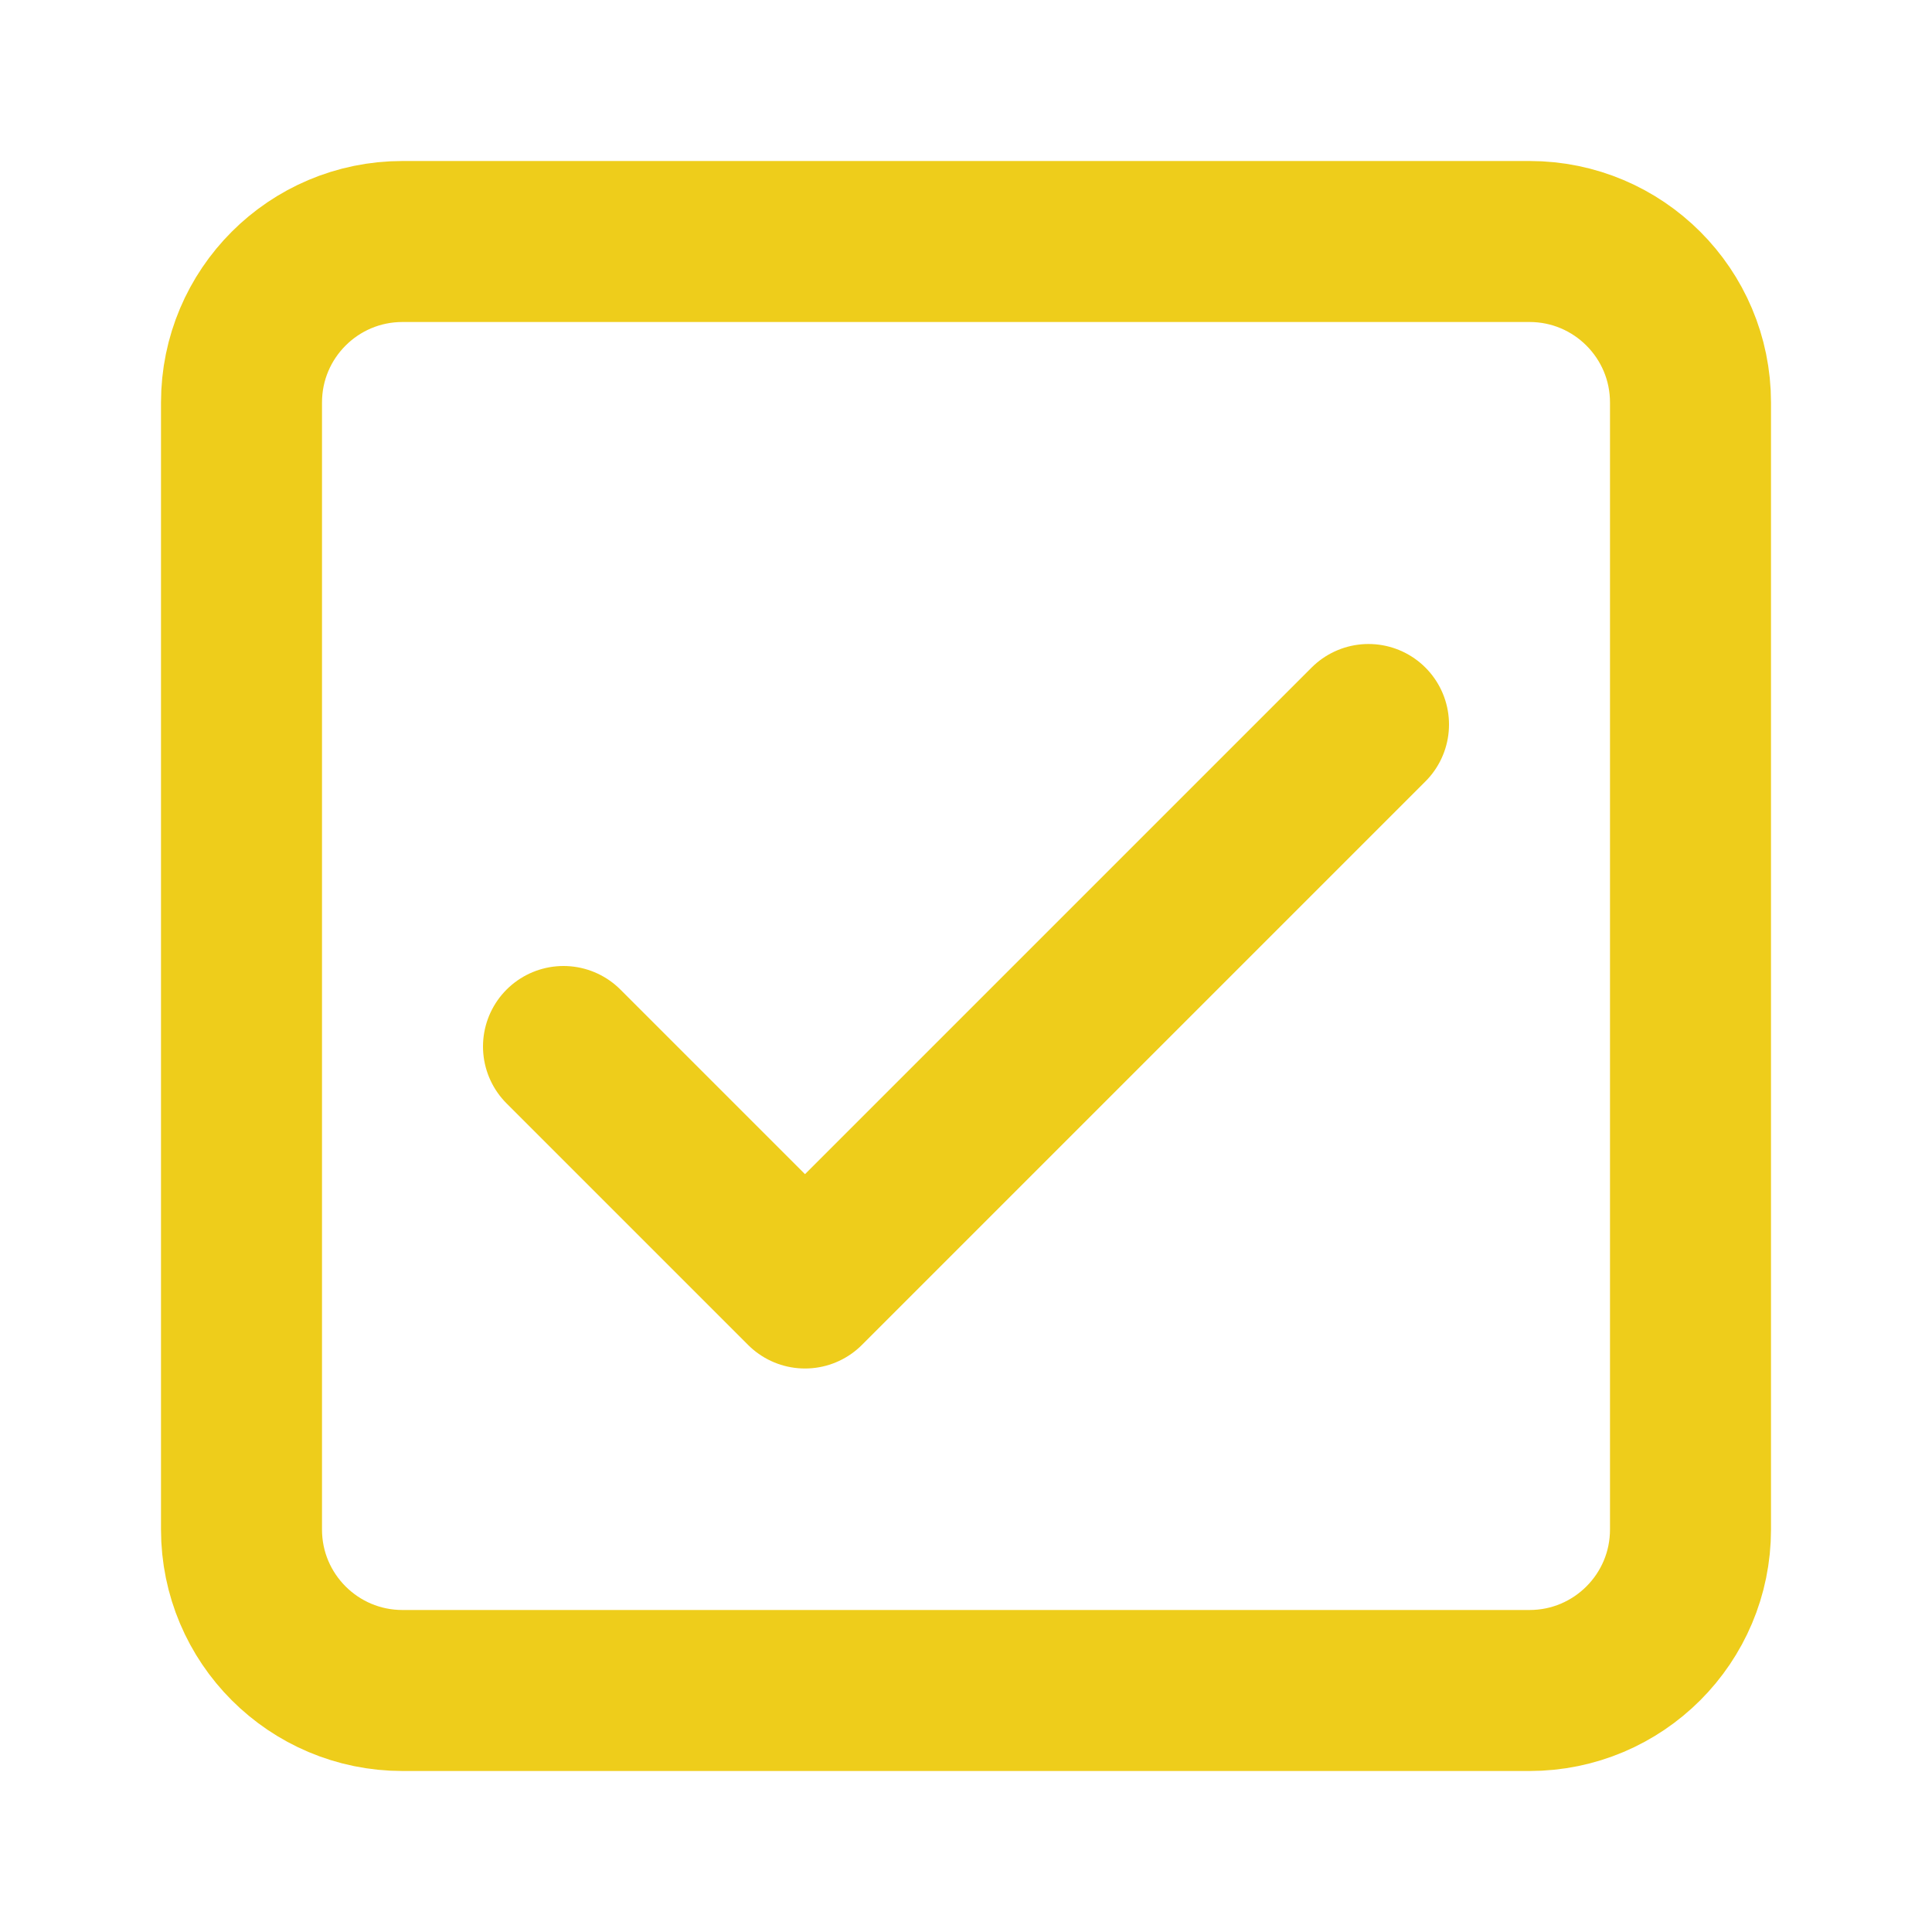
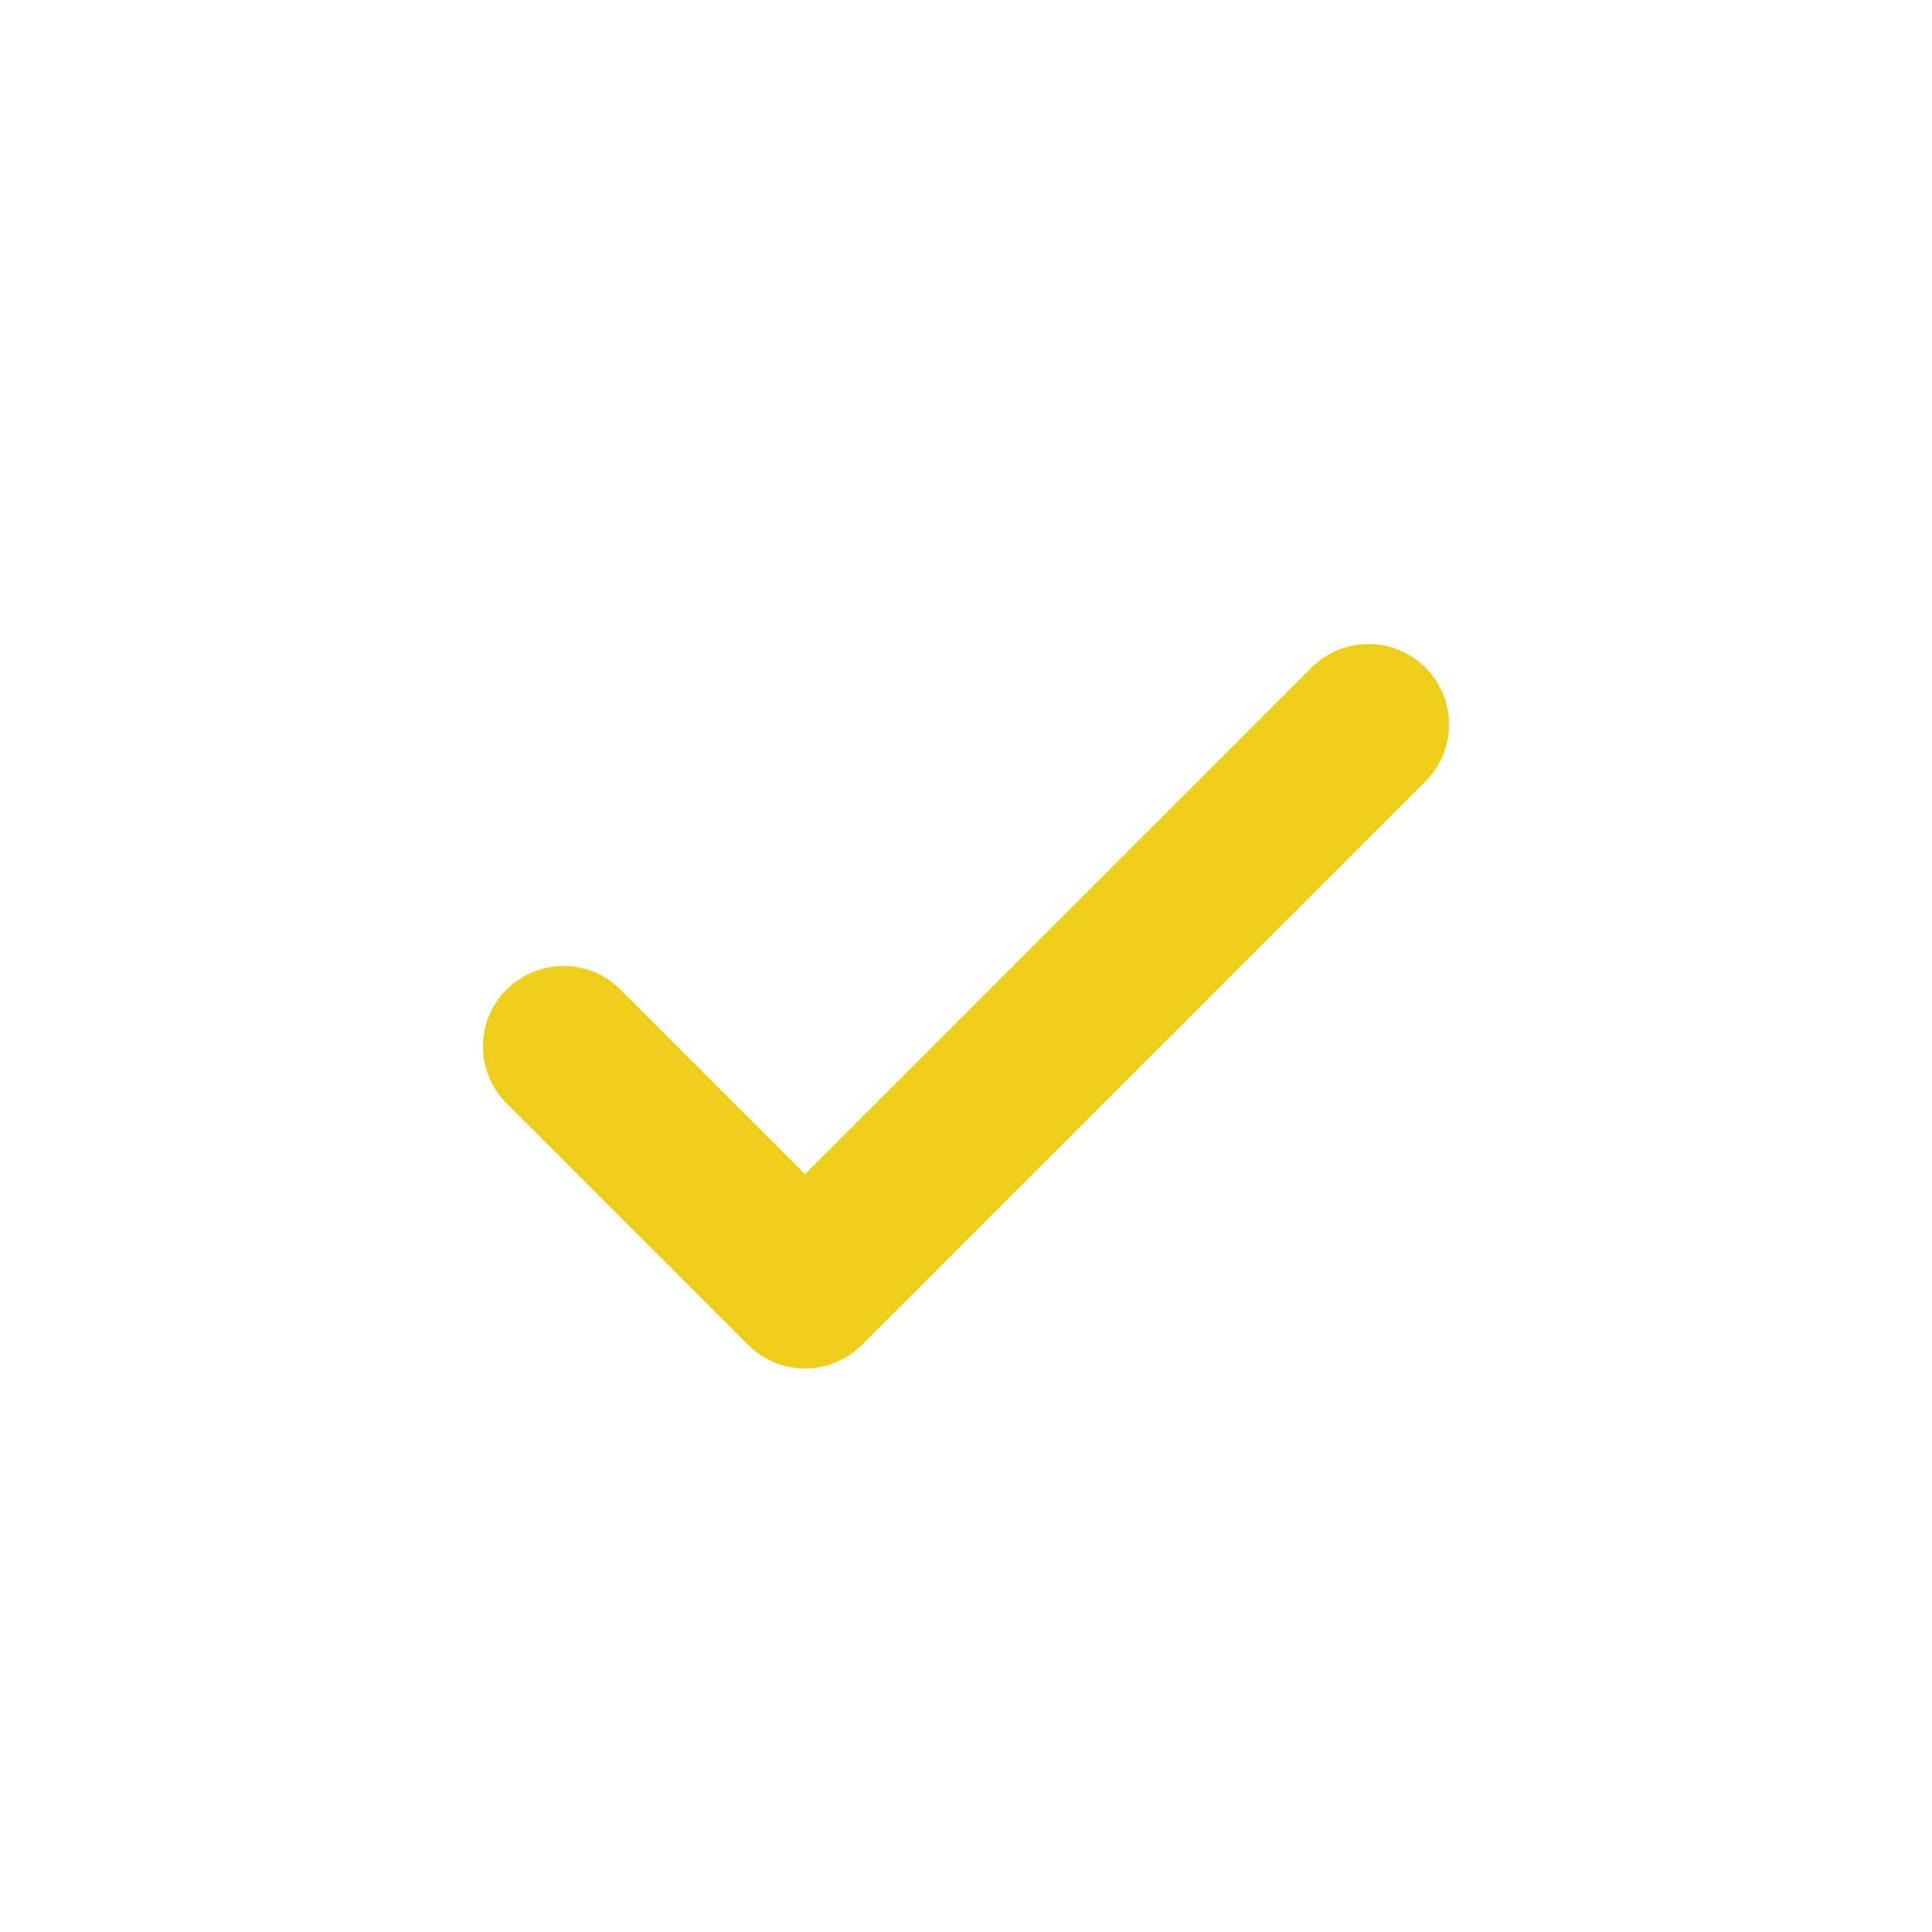
<svg xmlns="http://www.w3.org/2000/svg" width="800" height="800" viewBox="0 0 800 800" fill="none">
-   <path d="M633.333 100H166.667C129.848 100 100 129.848 100 166.667V633.333C100 670.152 129.848 700 166.667 700H633.333C670.152 700 700 670.152 700 633.333V166.667C700 129.848 670.152 100 633.333 100Z" stroke="#EECD1B" stroke-width="66.667" stroke-linecap="round" stroke-linejoin="round" />
  <path d="M233.333 433.333L333.333 533.333L566.667 300" stroke="#EECD1B" stroke-width="66.667" stroke-linecap="round" stroke-linejoin="round" />
</svg>